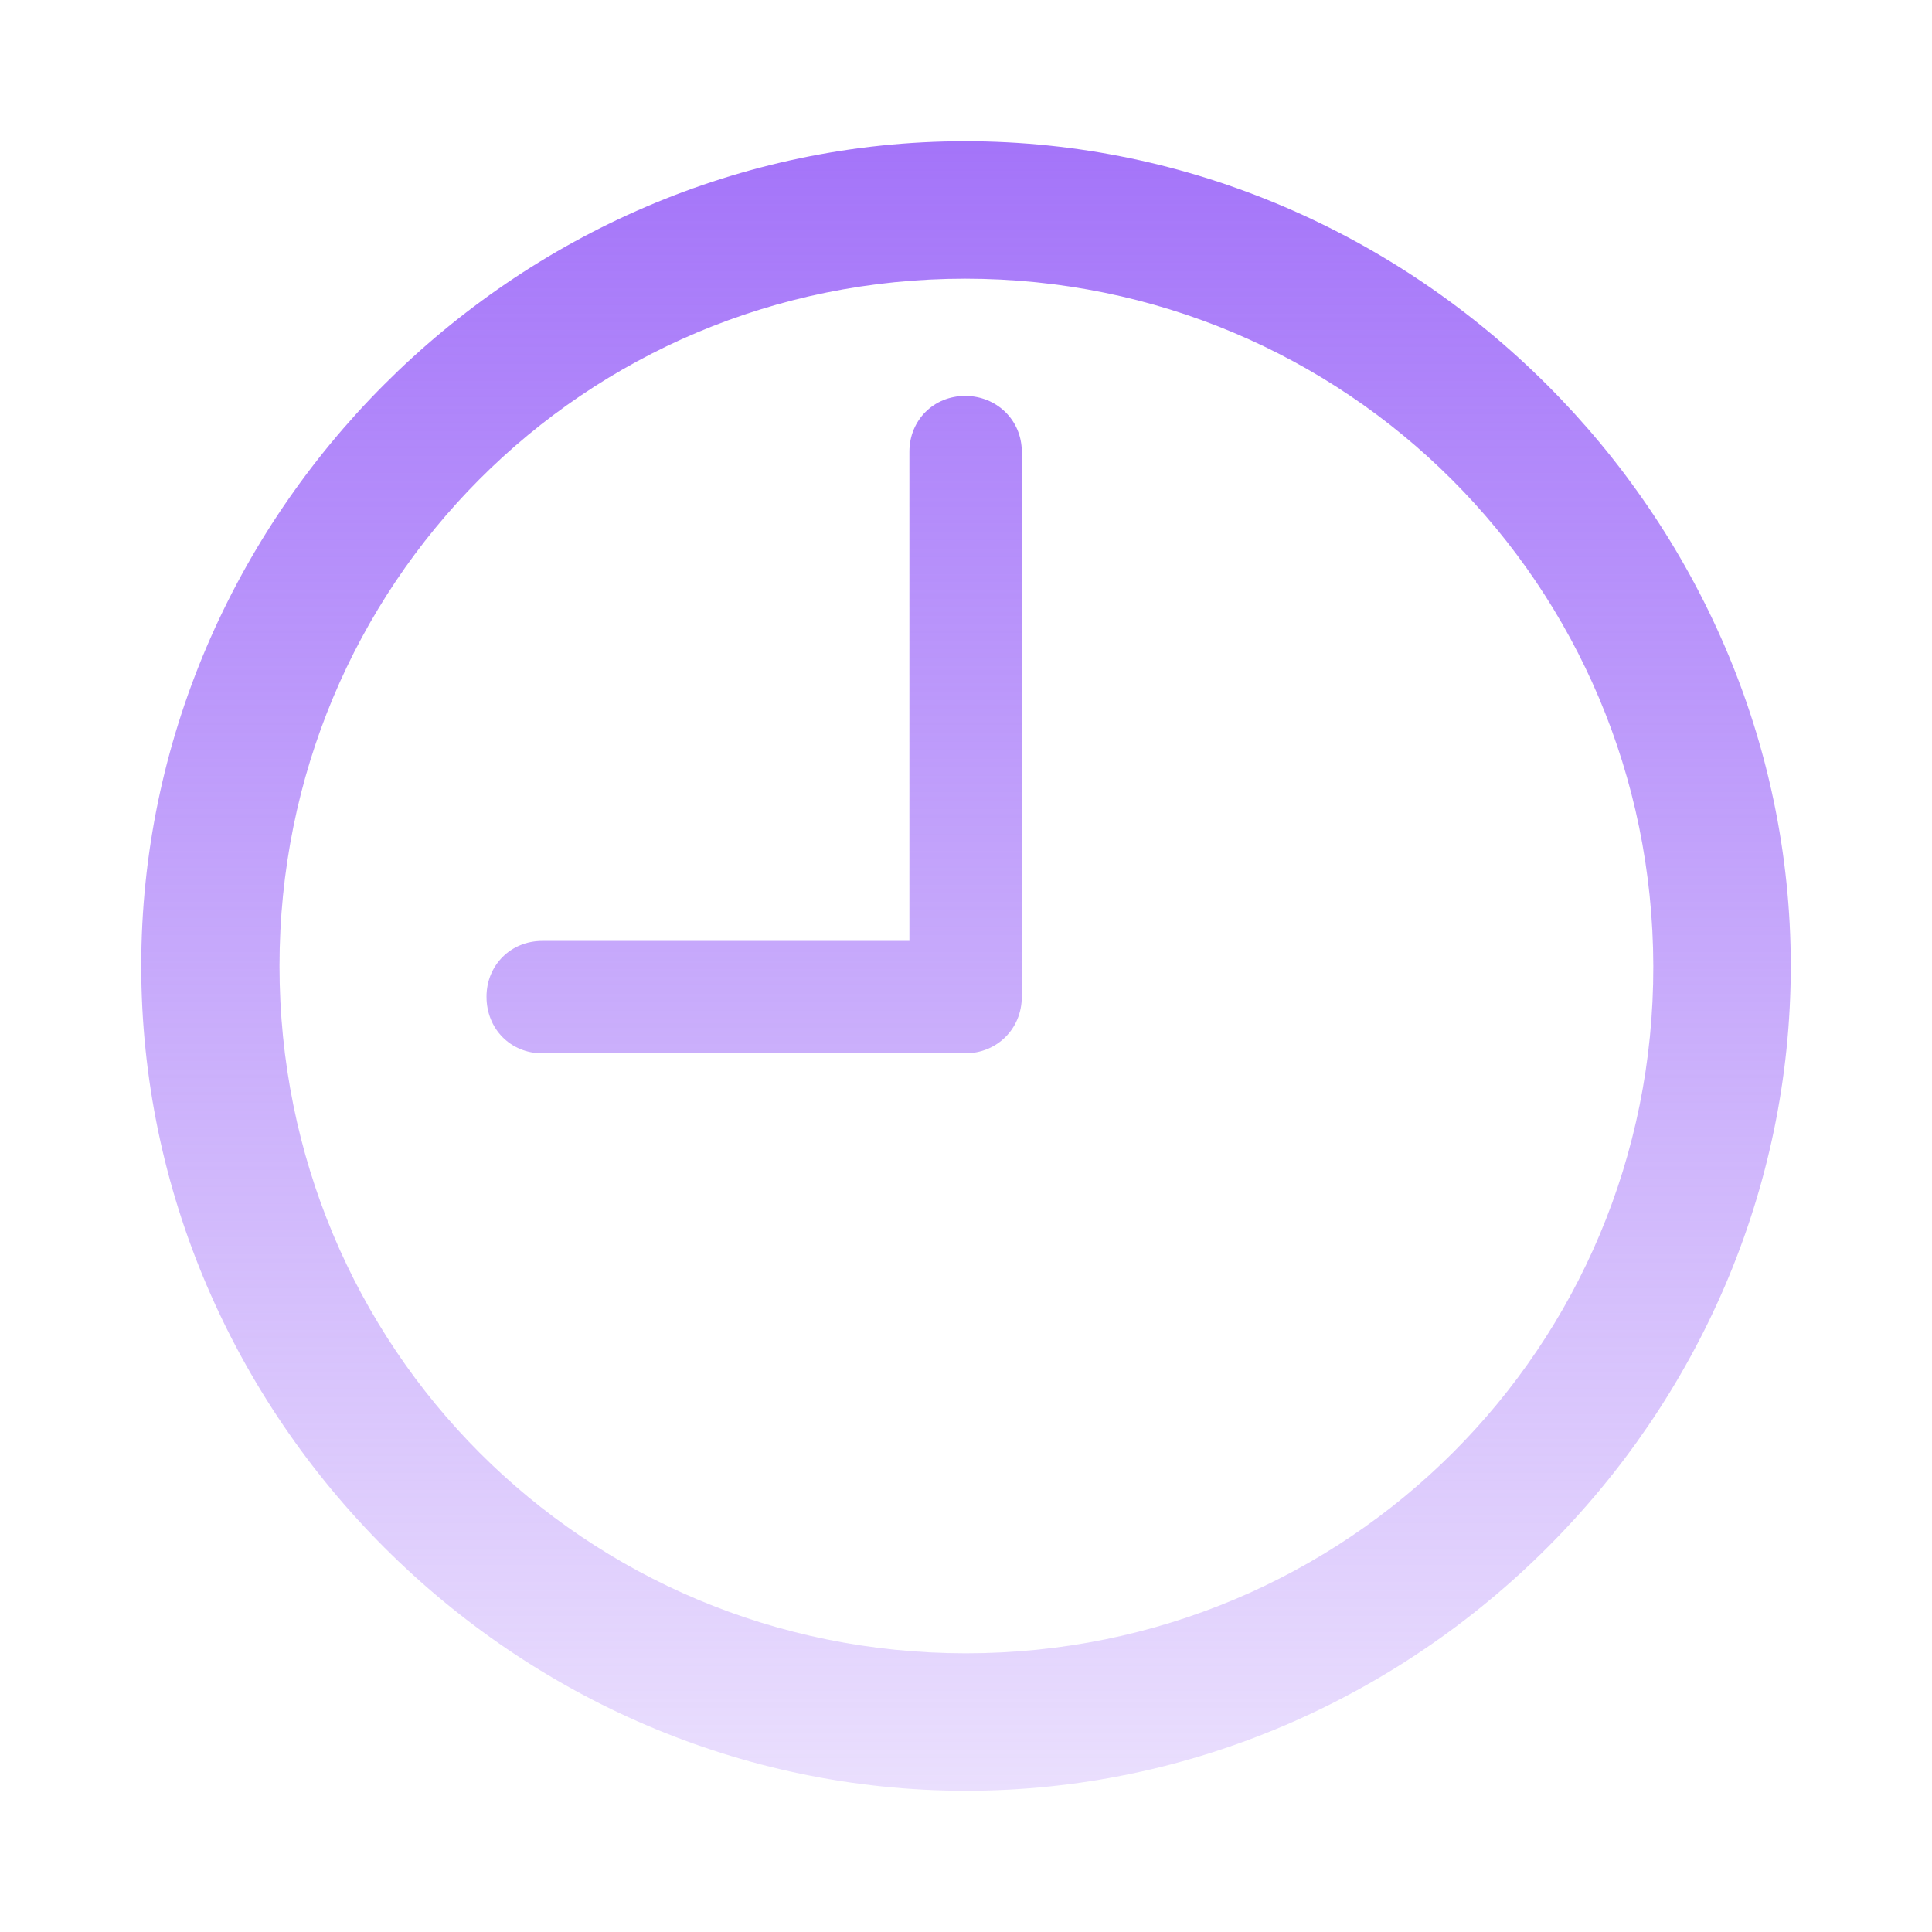
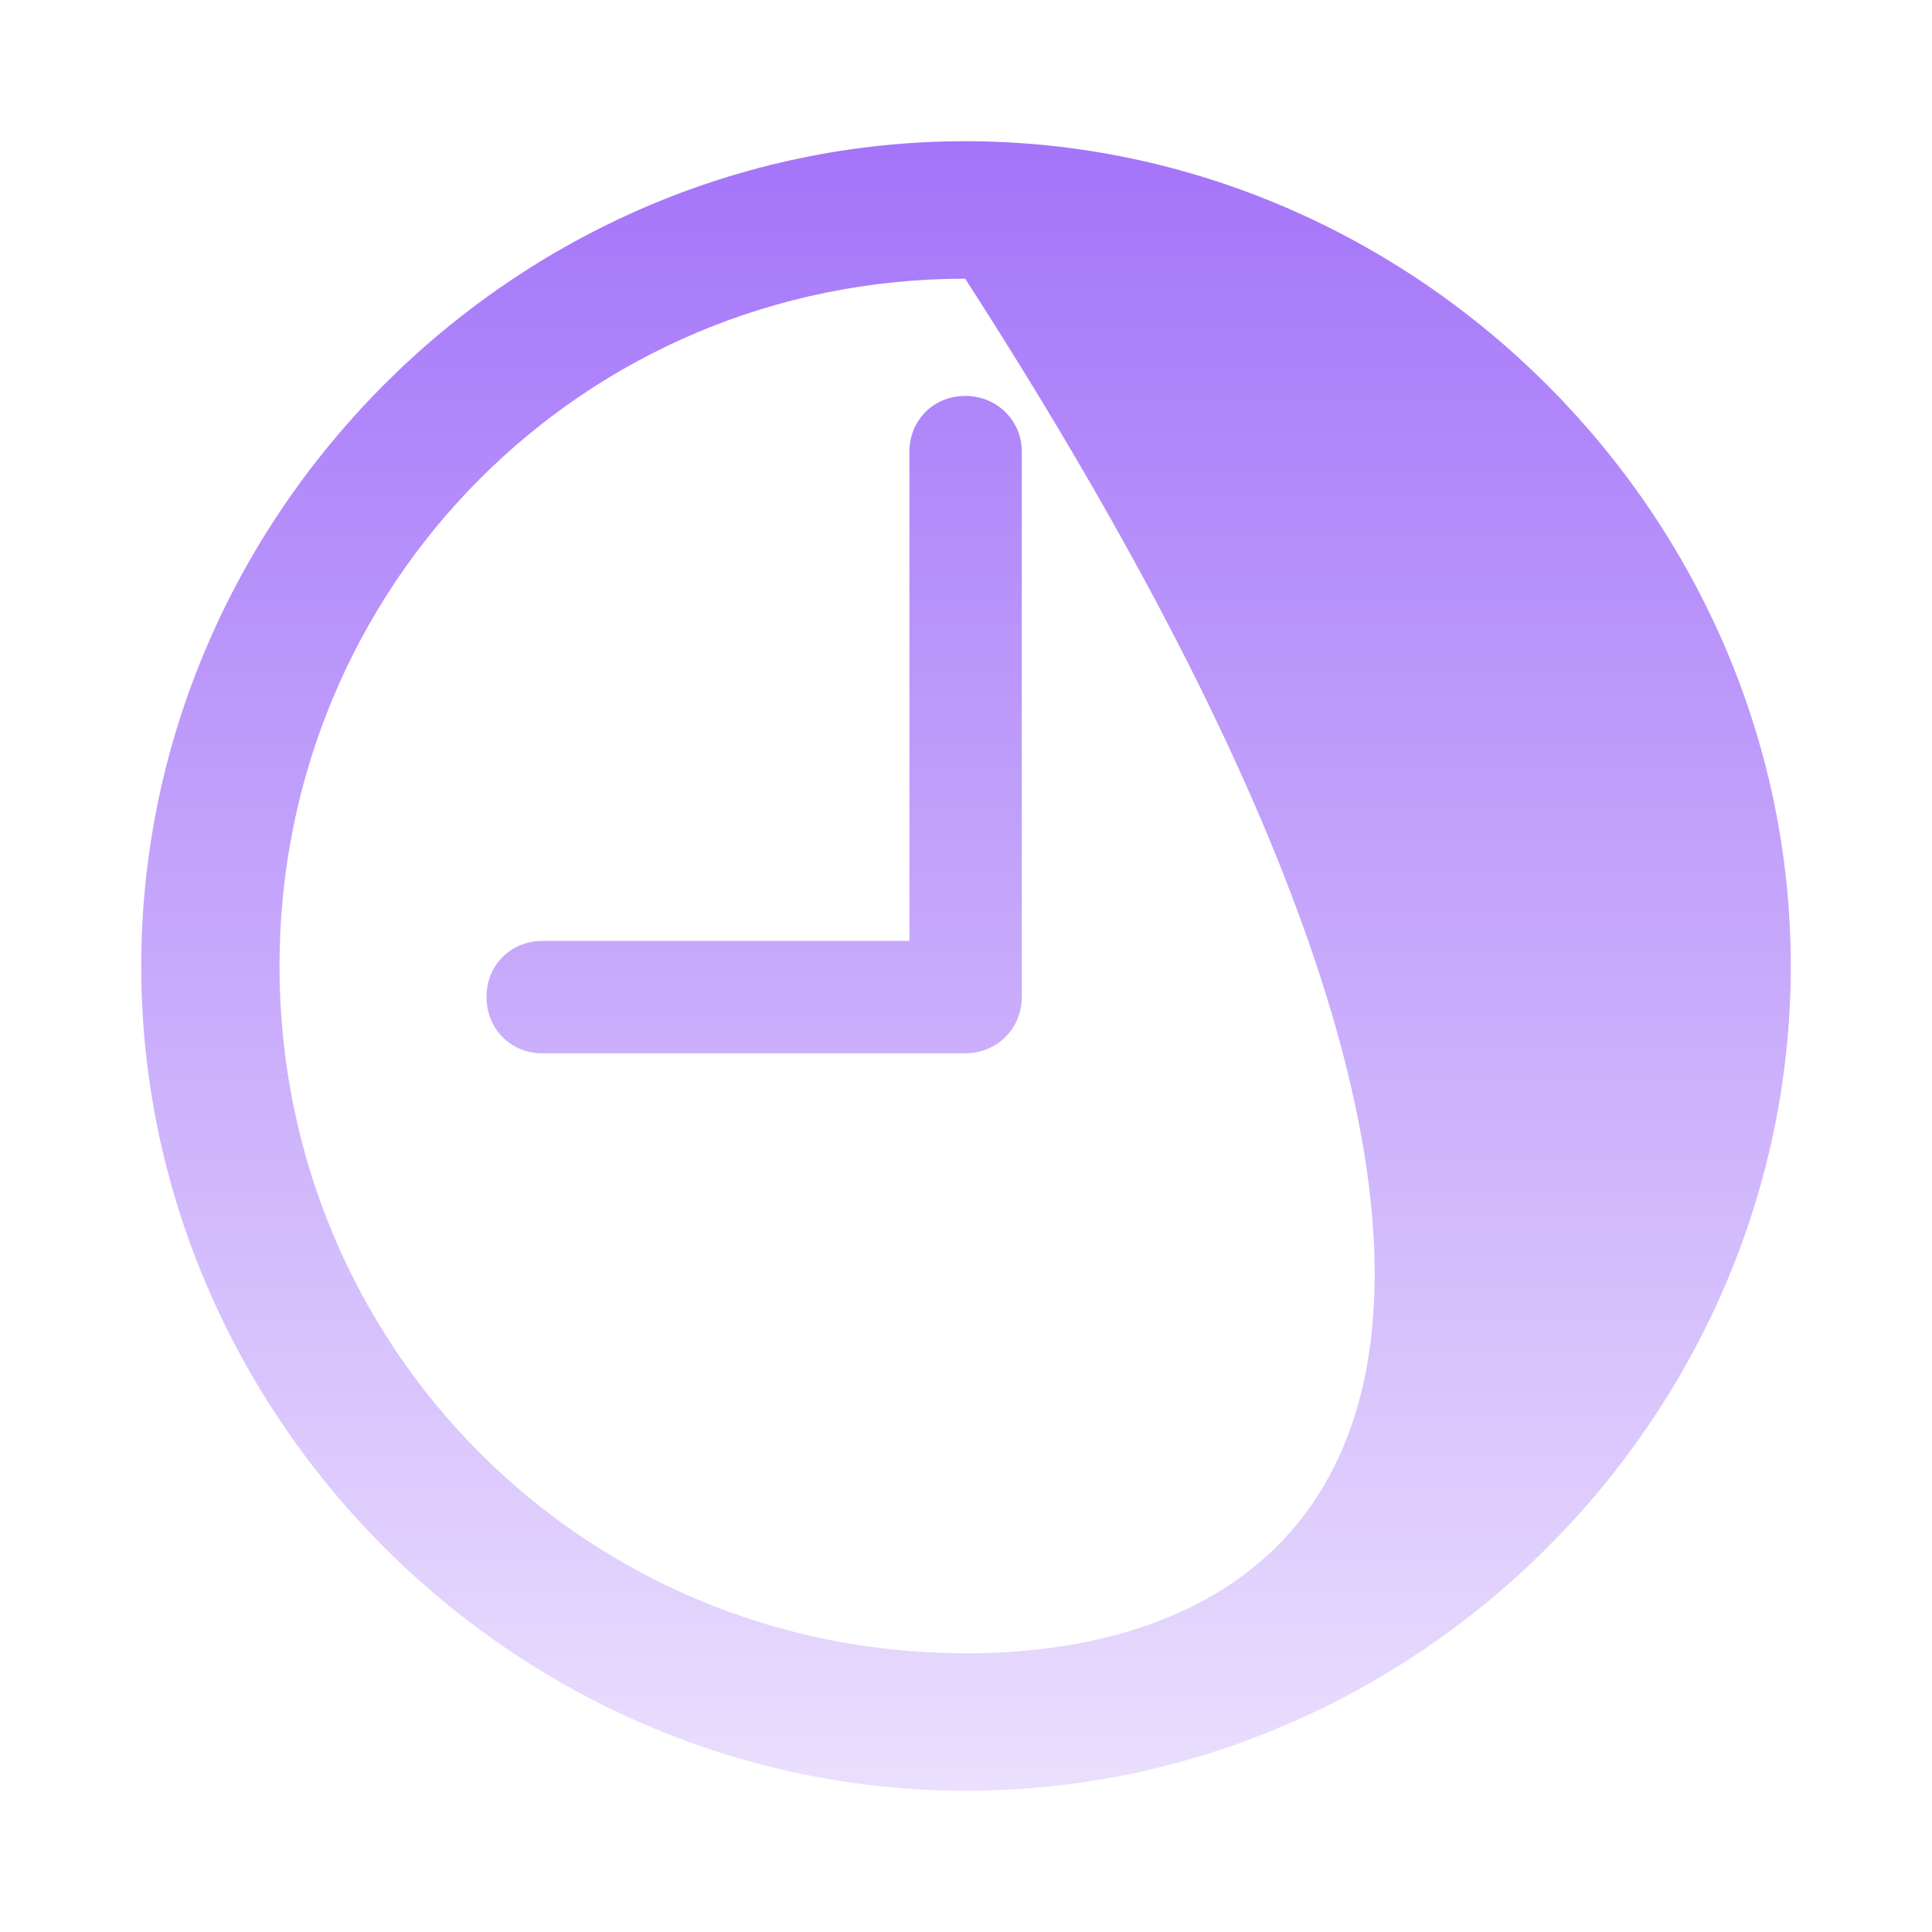
<svg xmlns="http://www.w3.org/2000/svg" width="172" height="172" viewBox="0 0 172 172" fill="none">
-   <path d="M86 159.426C126.096 159.426 159.427 126.168 159.427 86C159.427 45.903 126.025 12.573 85.928 12.573C45.759 12.573 12.574 45.903 12.574 86C12.574 126.168 45.831 159.426 86 159.426ZM86 147.188C52.022 147.188 24.883 119.977 24.883 86C24.883 52.094 51.95 24.811 85.928 24.811C119.834 24.811 147.116 52.094 147.189 86C147.261 119.977 119.906 147.188 86 147.188ZM48.279 93.774H85.928C88.735 93.774 90.967 91.615 90.967 88.735V40.216C90.967 37.409 88.735 35.249 85.928 35.249C83.12 35.249 80.961 37.409 80.961 40.216V83.768H48.279C45.471 83.768 43.312 85.928 43.312 88.735C43.312 91.615 45.471 93.774 48.279 93.774Z" fill="url(#paint0_linear_19_317)" />
+   <path d="M86 159.426C126.096 159.426 159.427 126.168 159.427 86C159.427 45.903 126.025 12.573 85.928 12.573C45.759 12.573 12.574 45.903 12.574 86C12.574 126.168 45.831 159.426 86 159.426ZM86 147.188C52.022 147.188 24.883 119.977 24.883 86C24.883 52.094 51.95 24.811 85.928 24.811C147.261 119.977 119.906 147.188 86 147.188ZM48.279 93.774H85.928C88.735 93.774 90.967 91.615 90.967 88.735V40.216C90.967 37.409 88.735 35.249 85.928 35.249C83.12 35.249 80.961 37.409 80.961 40.216V83.768H48.279C45.471 83.768 43.312 85.928 43.312 88.735C43.312 91.615 45.471 93.774 48.279 93.774Z" fill="url(#paint0_linear_19_317)" />
  <defs>
    <linearGradient id="paint0_linear_19_317" x1="86" y1="12.573" x2="86" y2="159.426" gradientUnits="userSpaceOnUse">
      <stop stop-color="#A474F9" />
      <stop offset="1" stop-color="#A474F9" stop-opacity="0.23" />
    </linearGradient>
  </defs>
</svg>